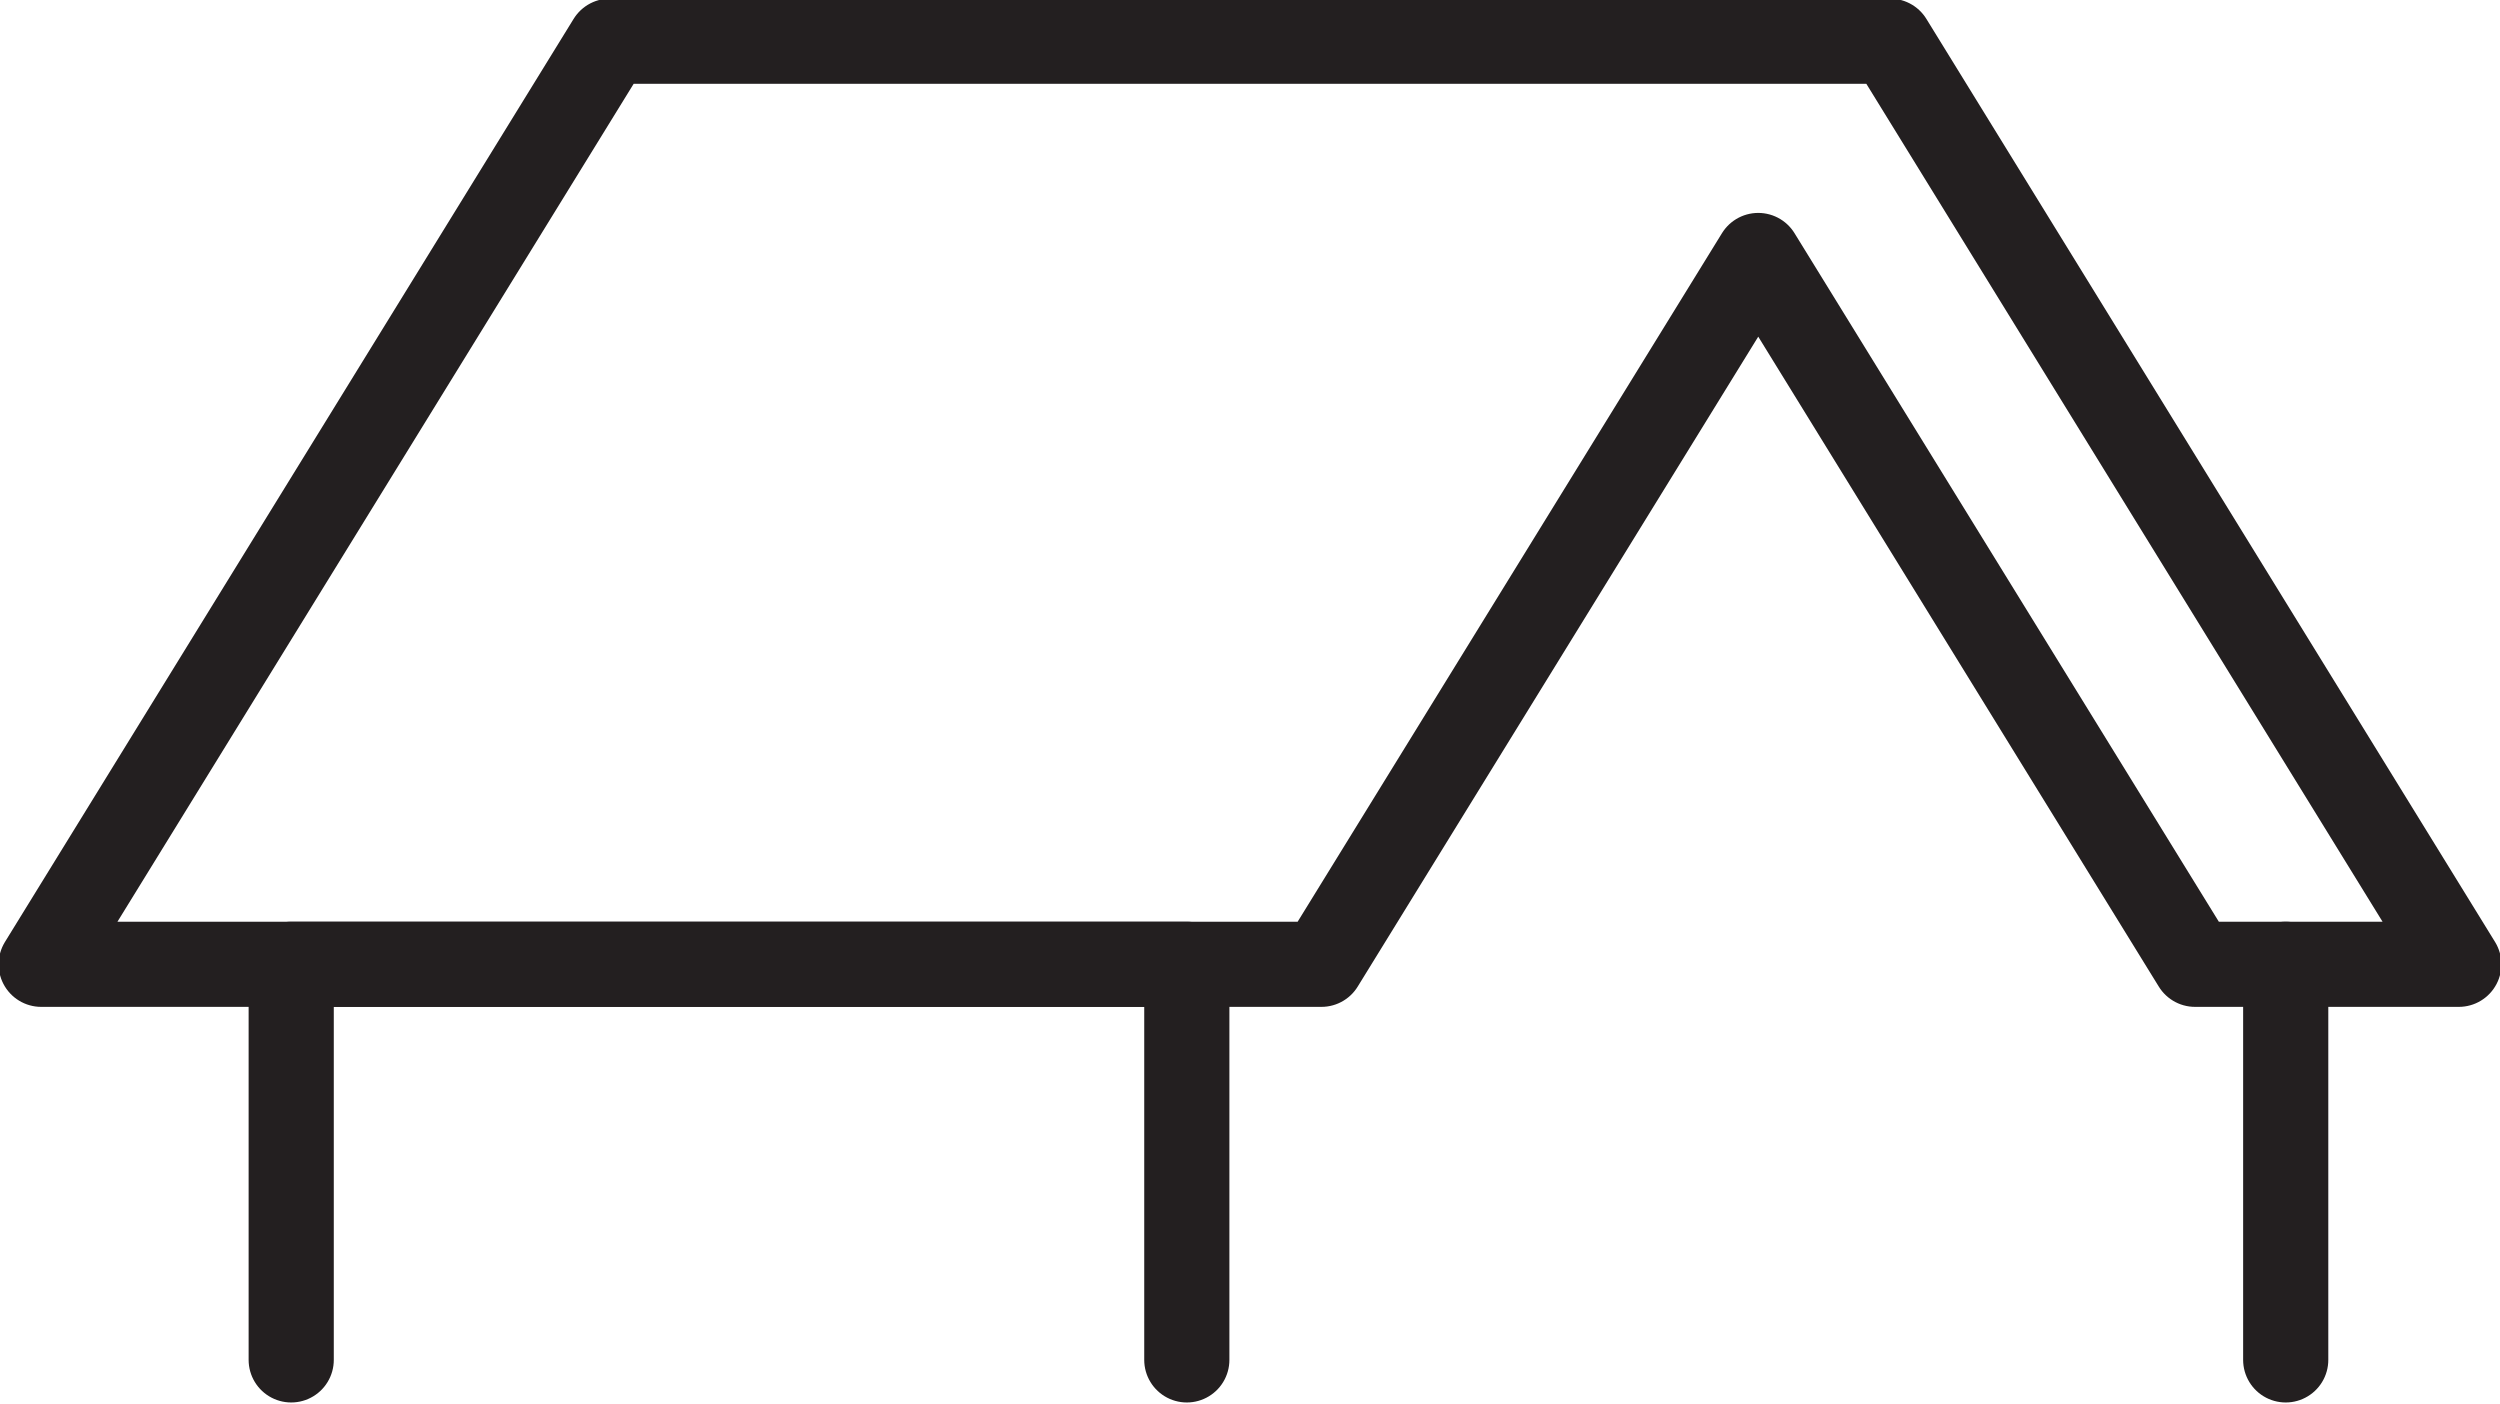
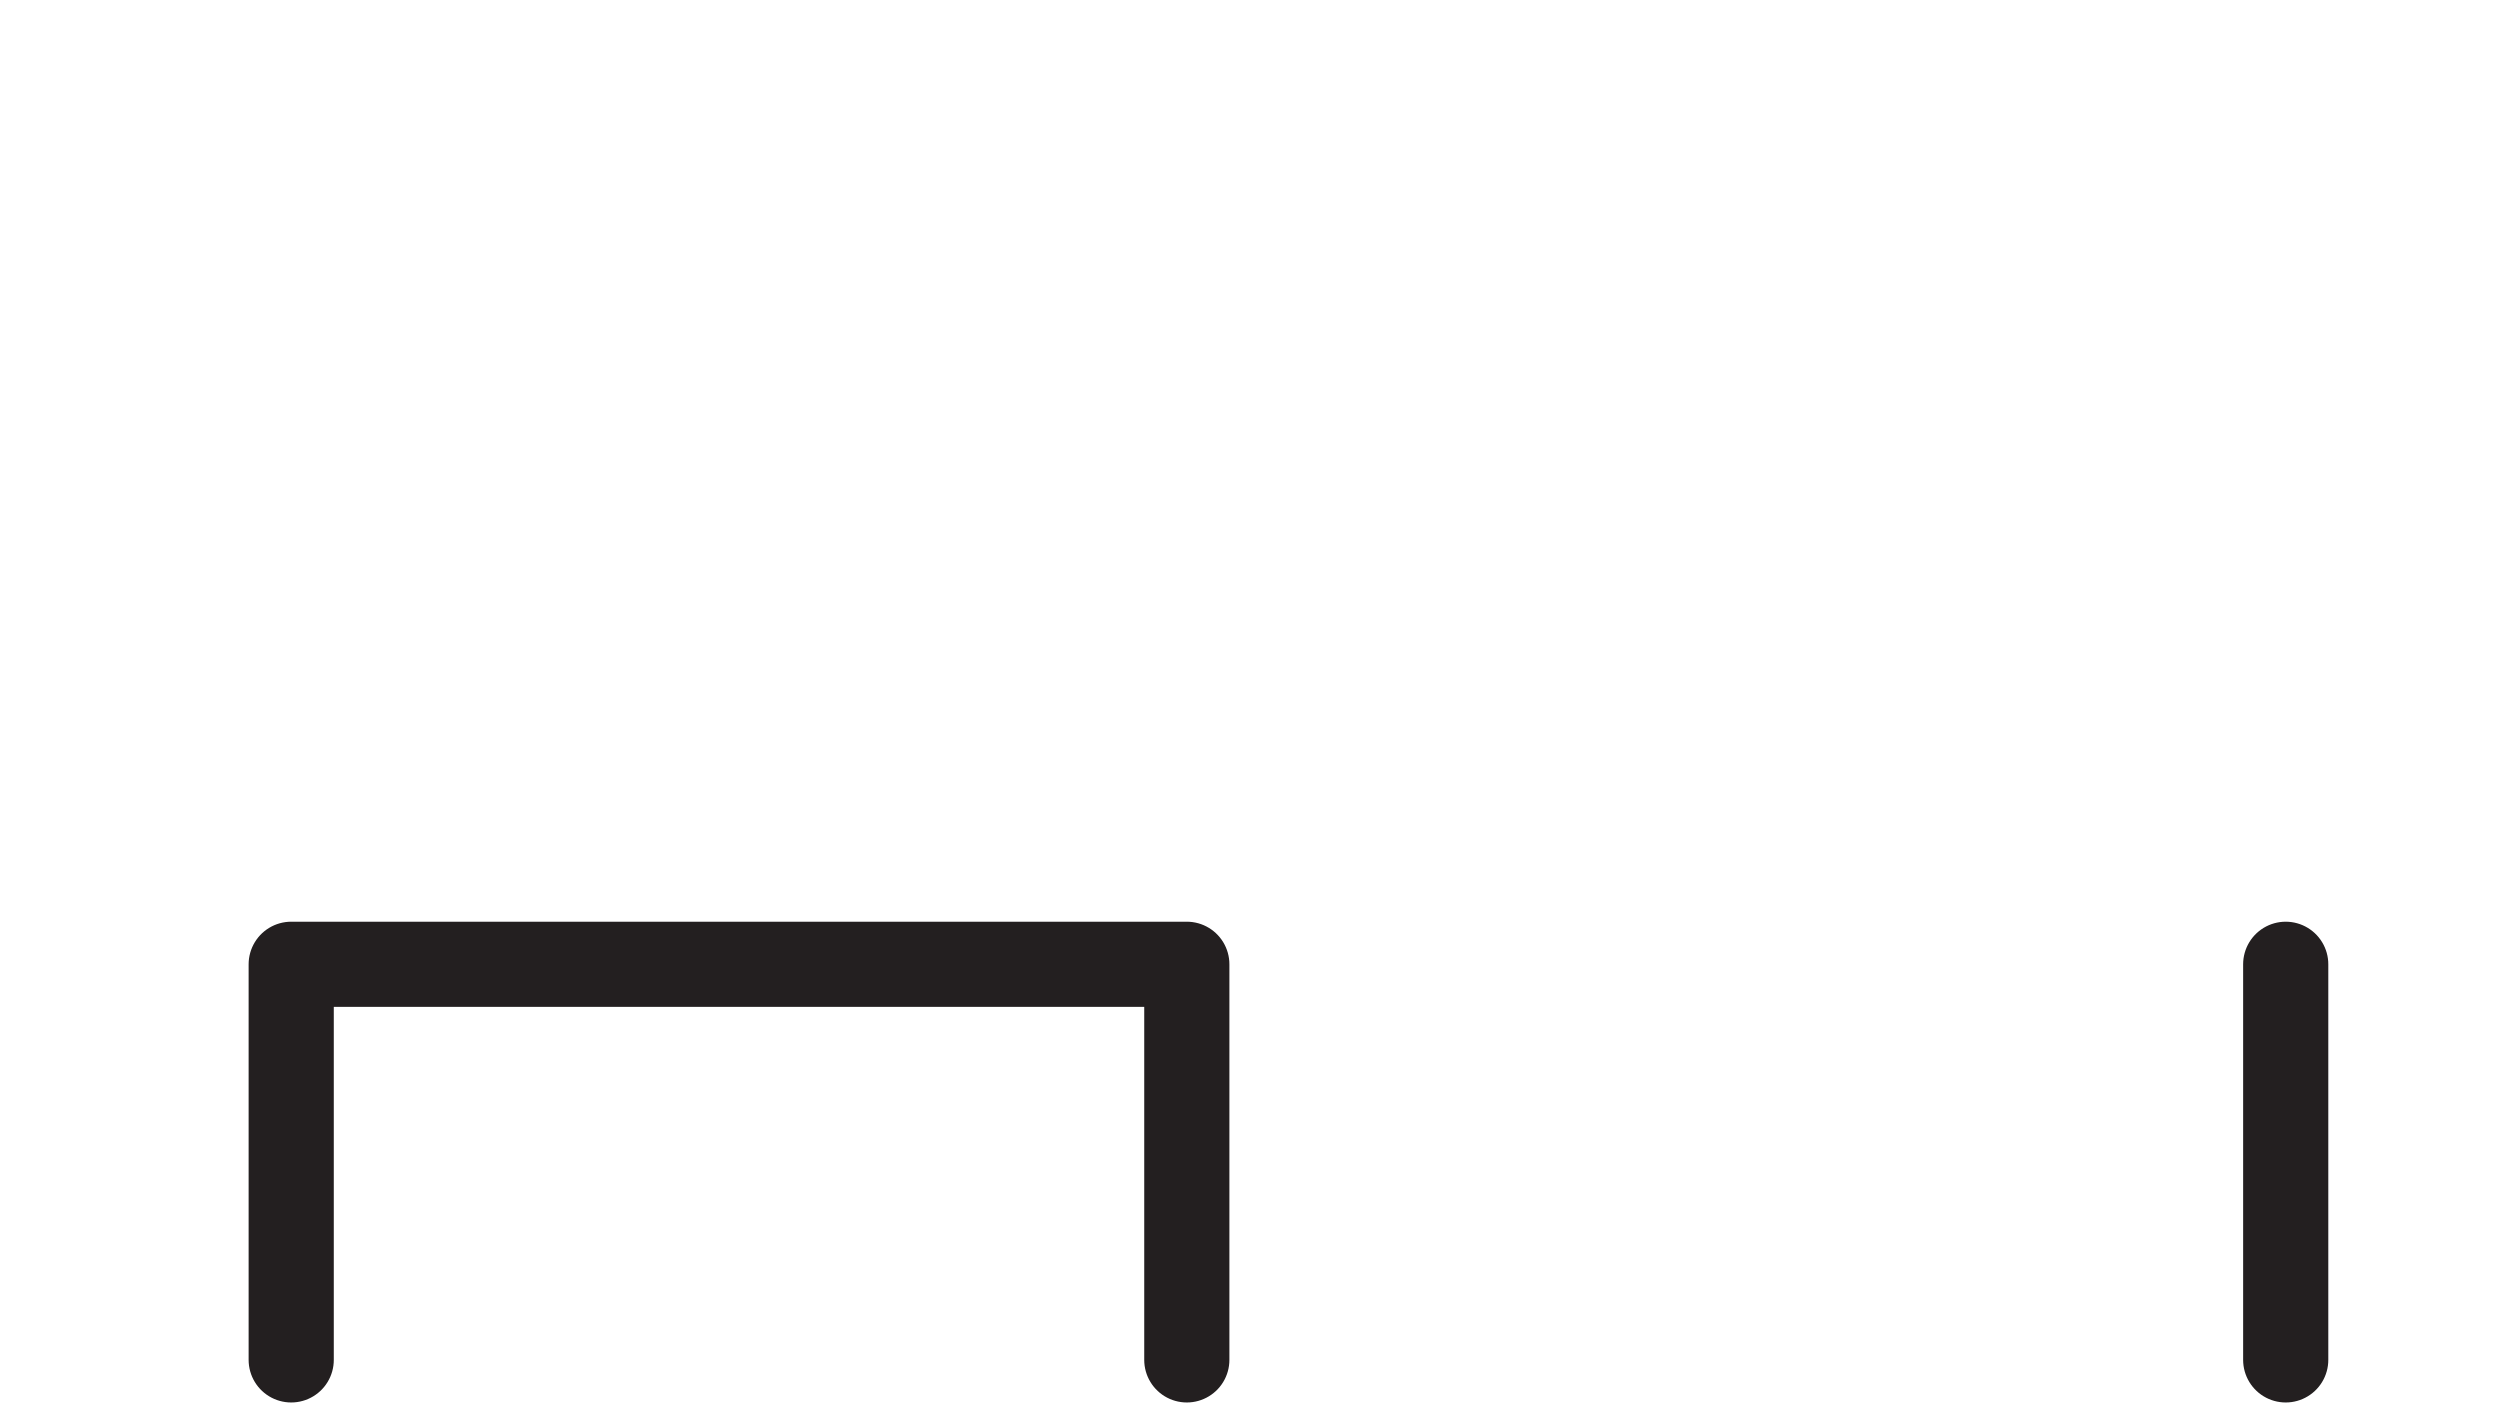
<svg xmlns="http://www.w3.org/2000/svg" id="Layer_1" data-name="Layer 1" width="91" height="51.1" viewBox="0 0 91 51.1">
-   <polygon points="89.5 35.1 68.8 1.5 59.2 1.5 22.2 1.5 1.5 35.1 38.5 35.1 48.1 35.1 64 9.3 79.9 35.1 89.5 35.1" fill="none" stroke="#231f20" stroke-linecap="round" stroke-linejoin="round" stroke-width="3.1" />
  <line x1="83.2" y1="35.1" x2="83.2" y2="49.5" fill="none" stroke="#231f20" stroke-linecap="round" stroke-linejoin="round" stroke-width="3.1" />
  <polyline points="10.6 49.5 10.6 35.1 43.2 35.1 43.2 49.5" fill="none" stroke="#231f20" stroke-linecap="round" stroke-linejoin="round" stroke-width="3.1" />
</svg>